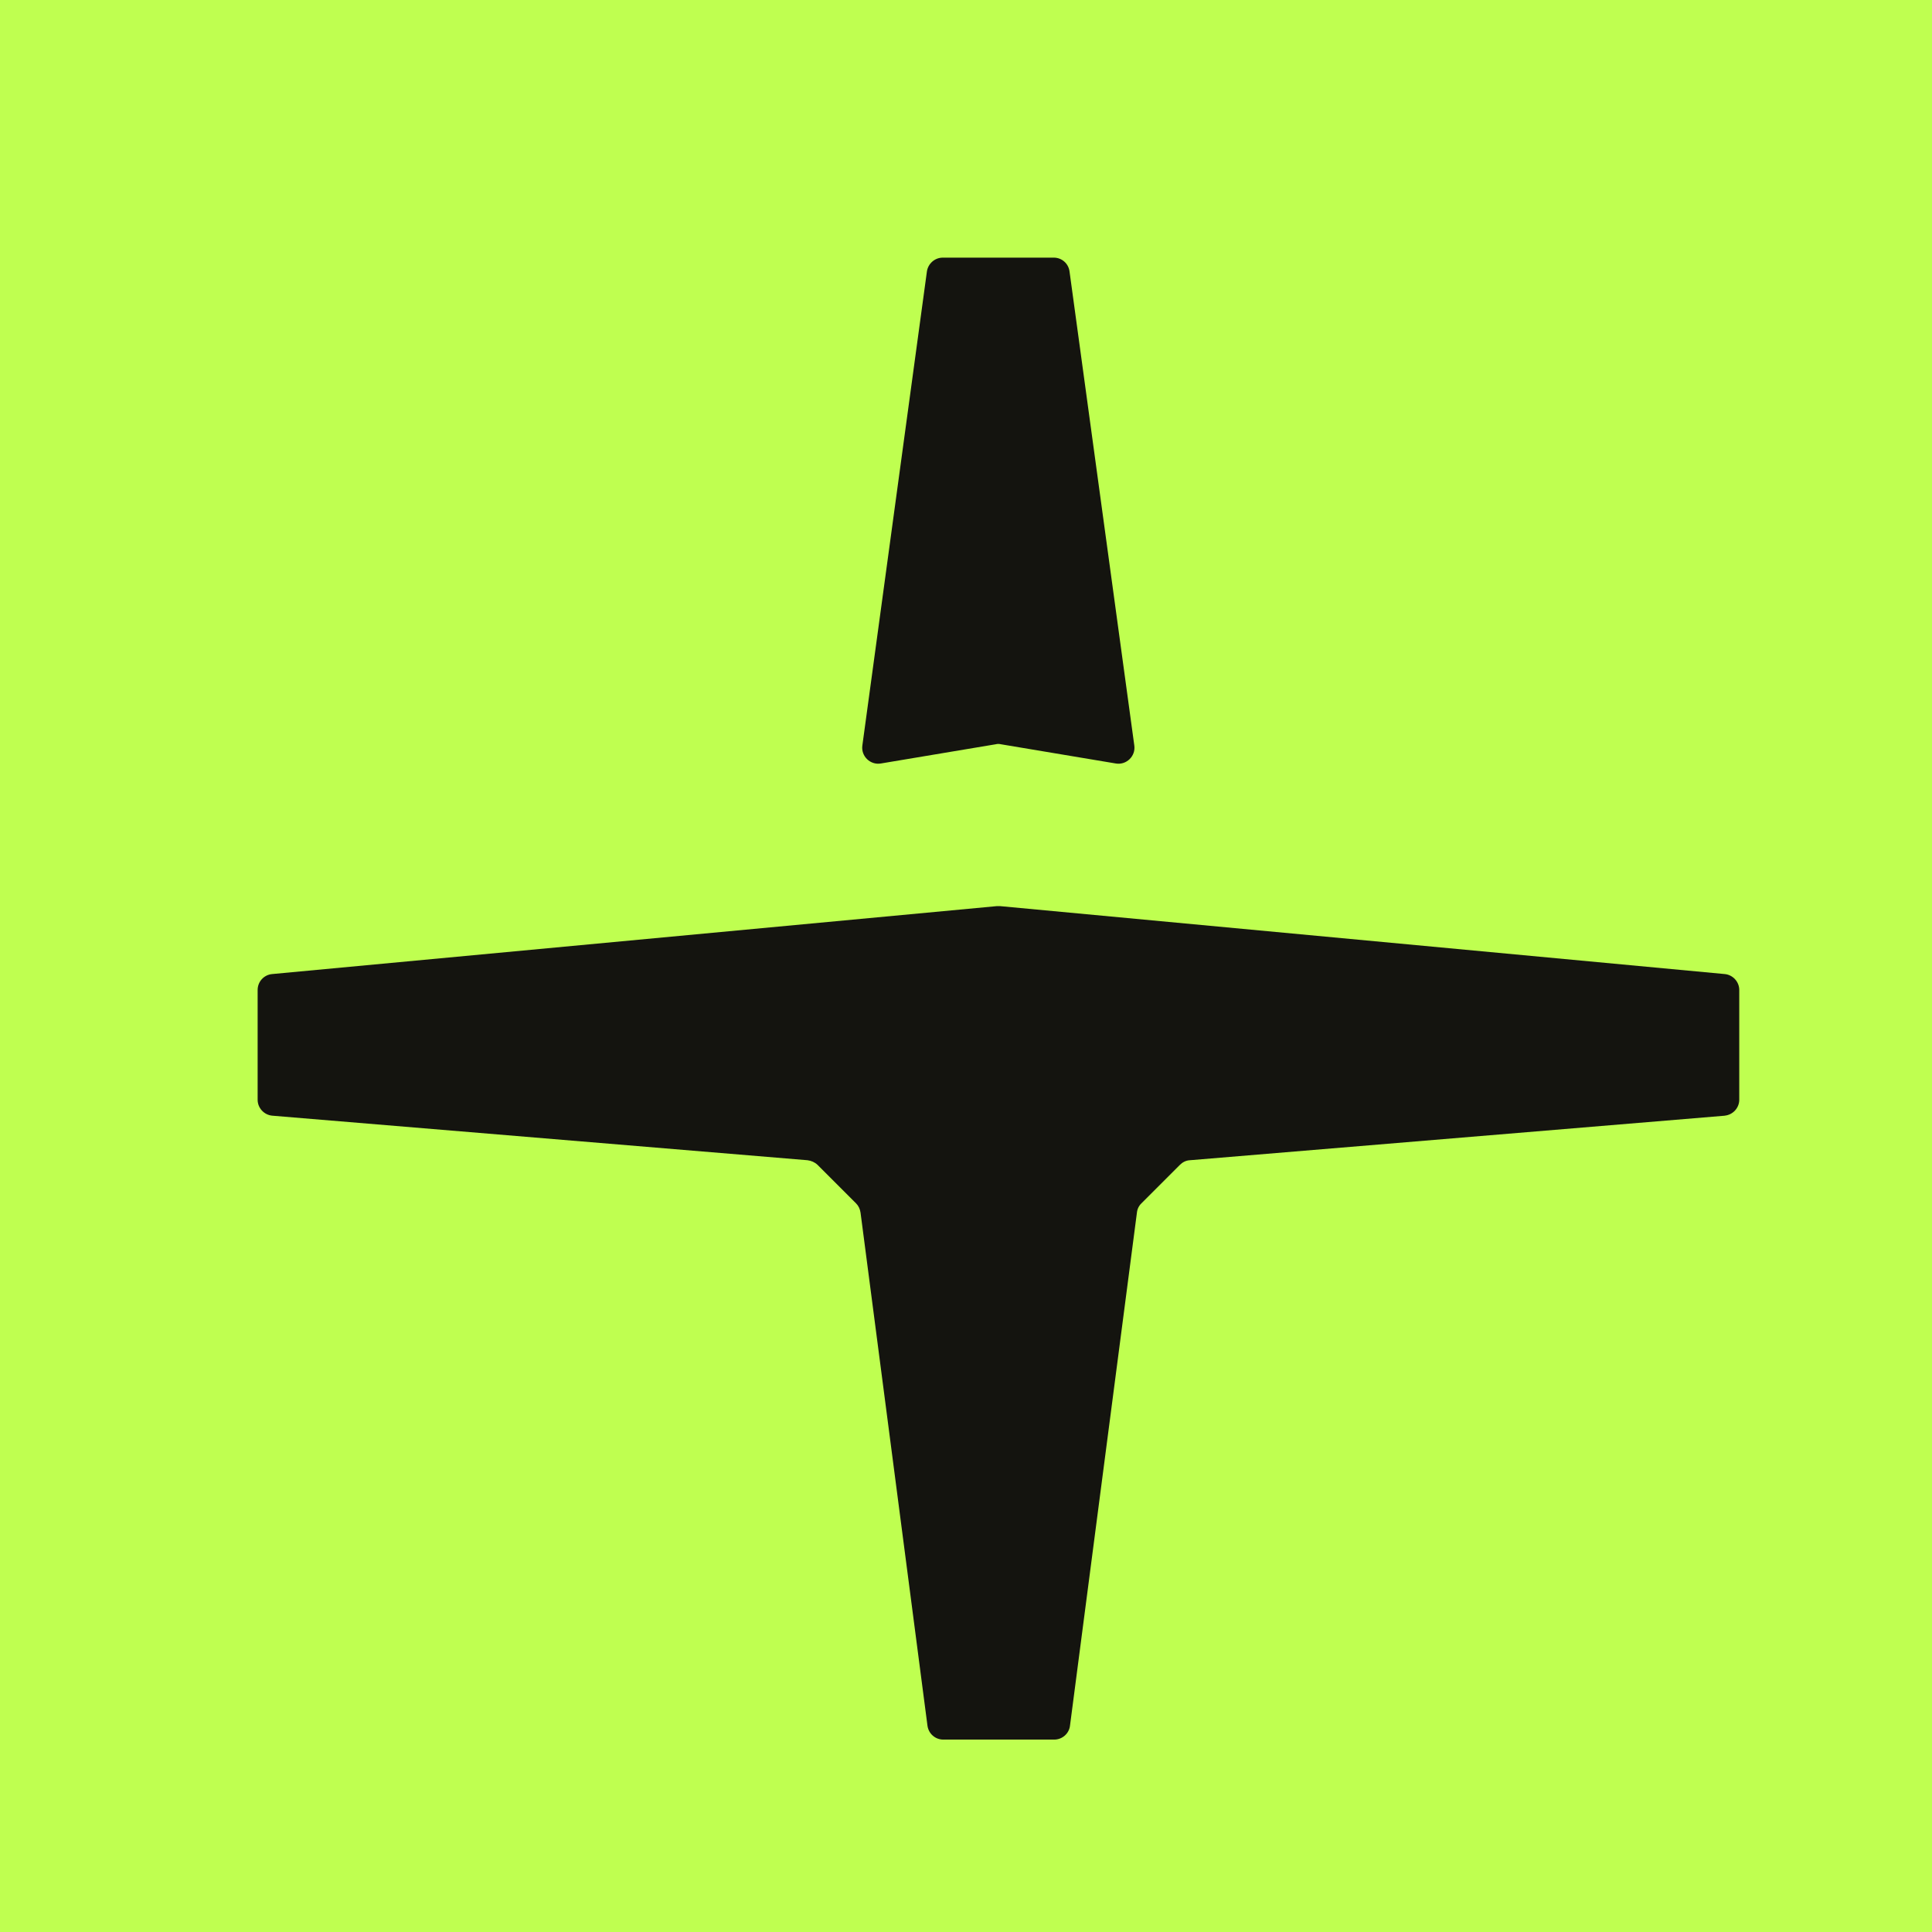
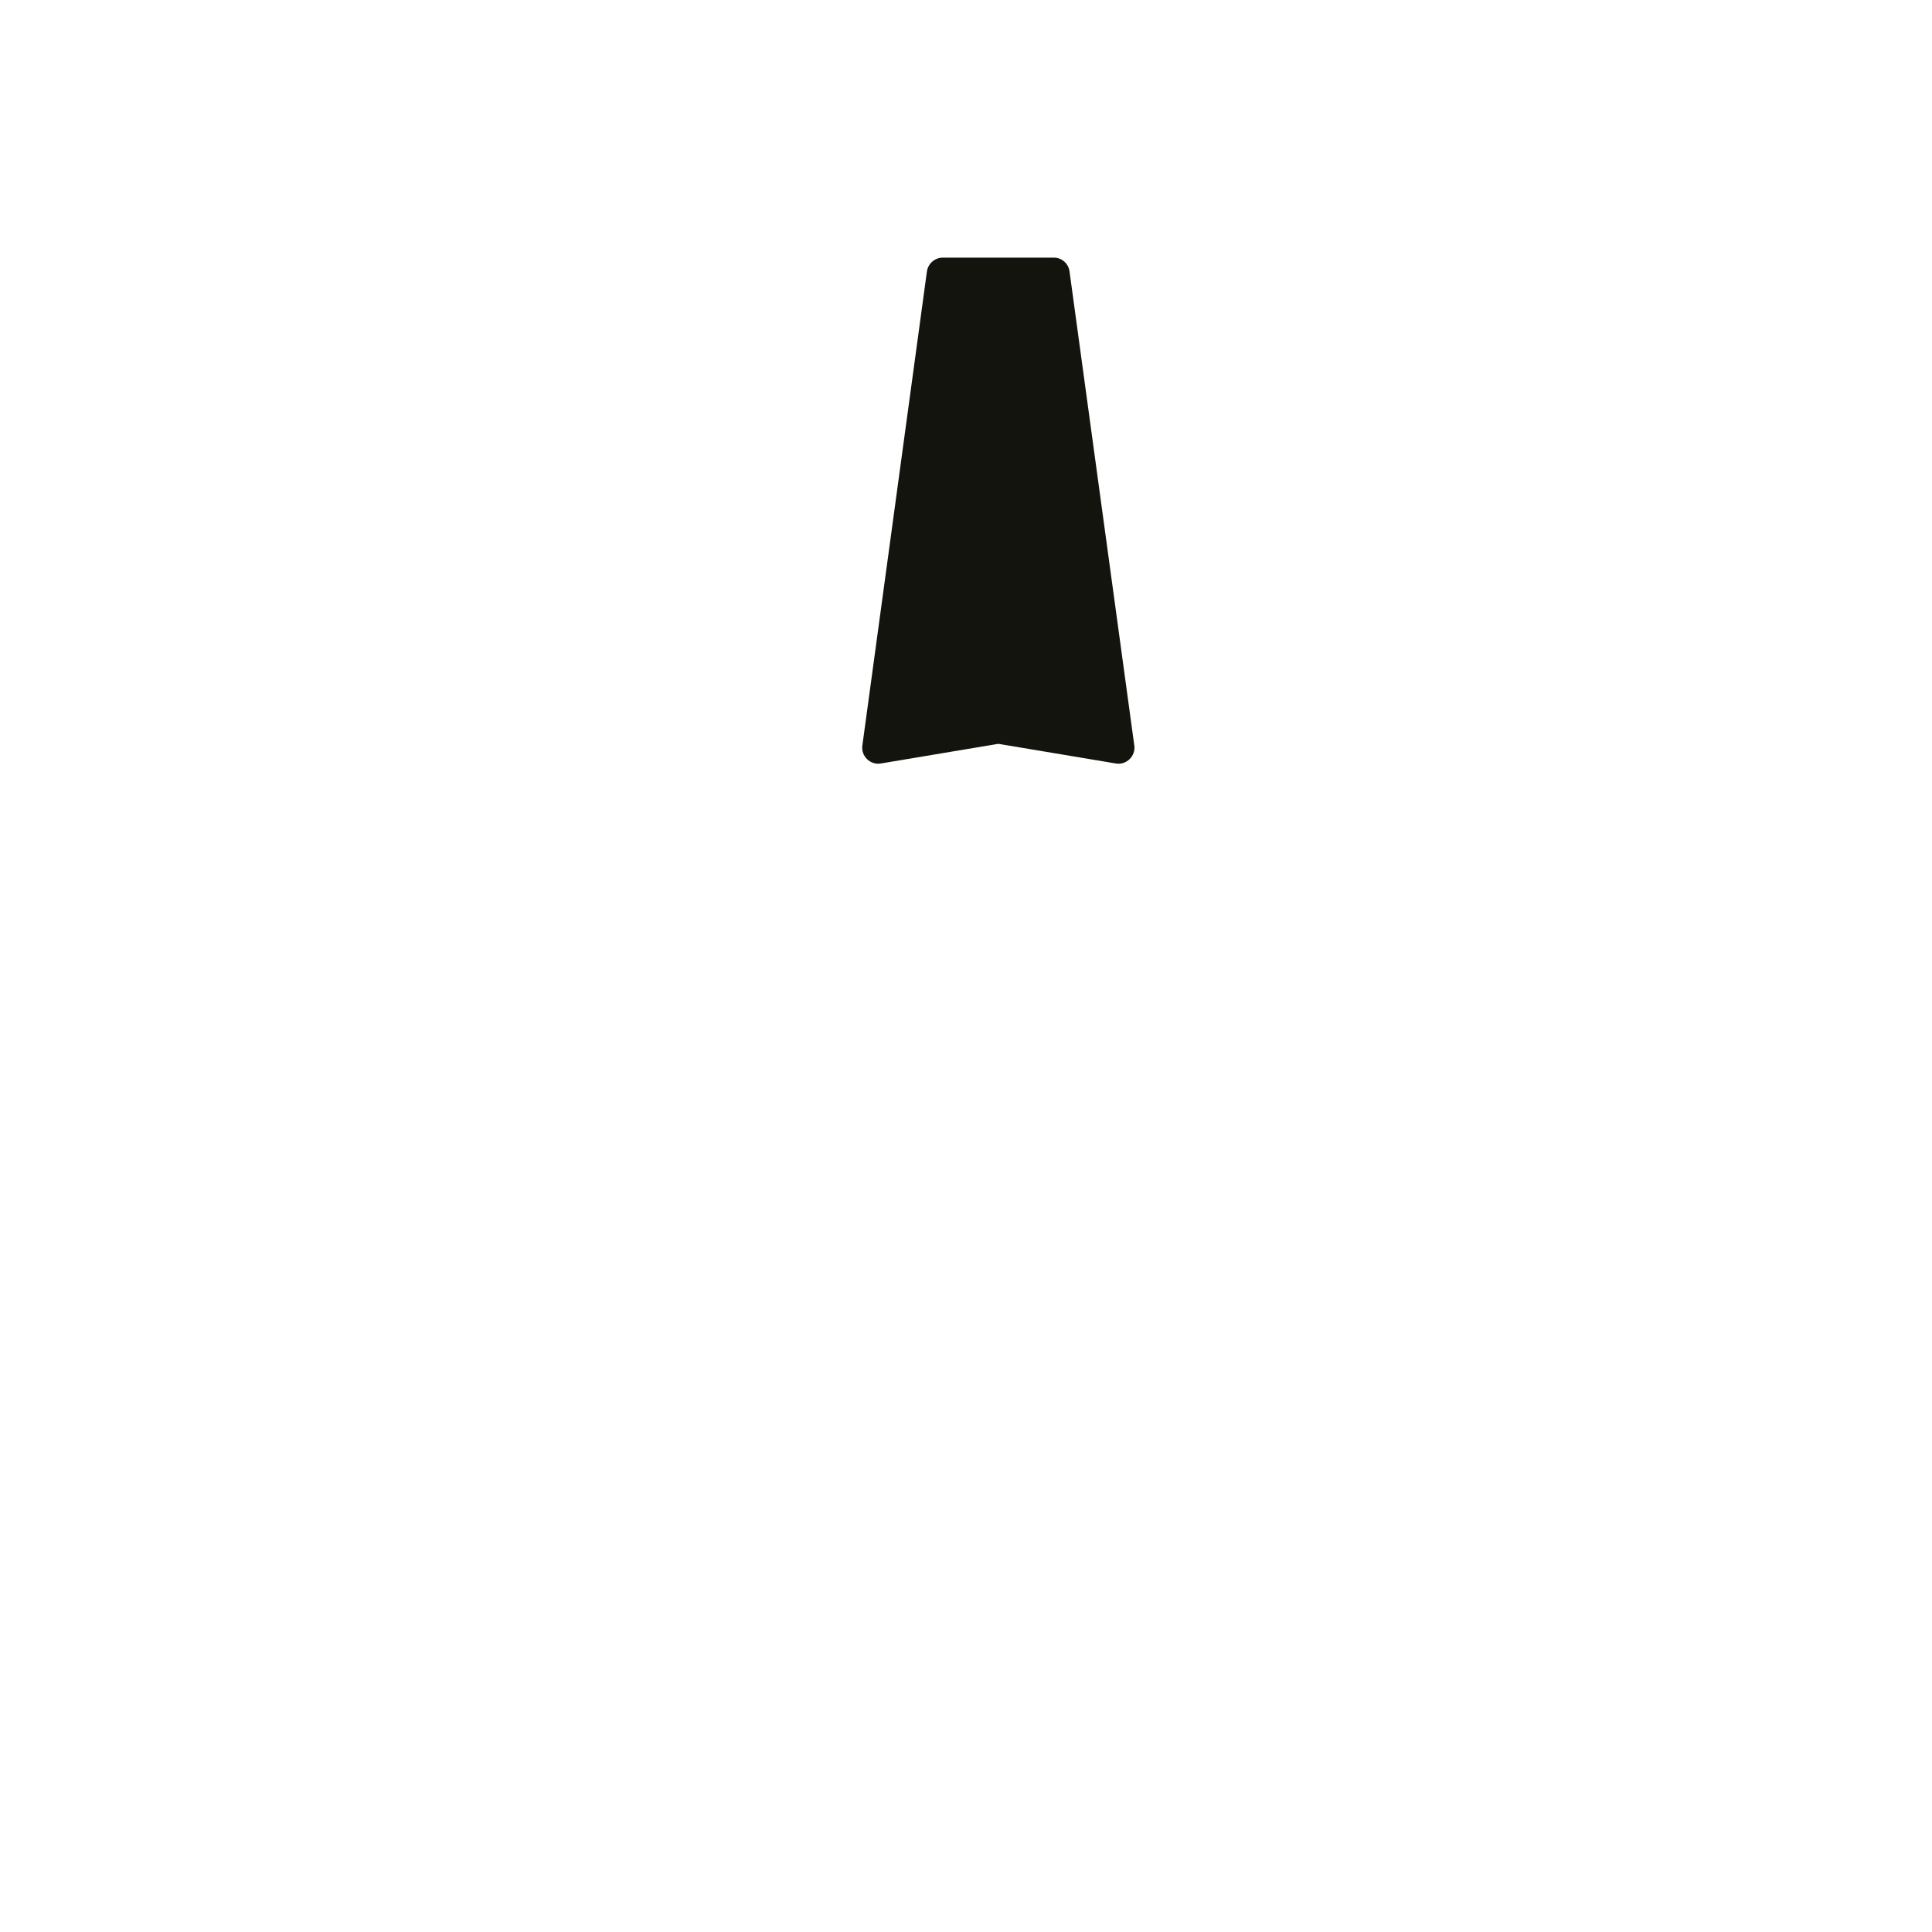
<svg xmlns="http://www.w3.org/2000/svg" width="17" height="17" viewBox="0 0 17 17" fill="none">
-   <rect width="17" height="17" fill="#BFFF50" />
  <path d="M8.156 2.389C8.166 2.32 8.225 2.267 8.296 2.267H9.273C9.342 2.267 9.402 2.318 9.411 2.389L9.981 6.56C9.994 6.653 9.912 6.734 9.818 6.718L8.808 6.549C8.792 6.545 8.776 6.545 8.761 6.549L7.751 6.718C7.657 6.734 7.575 6.653 7.588 6.56L8.156 2.389Z" fill="#14140F" />
-   <path d="M15.175 9.817C15.248 9.81 15.304 9.749 15.304 9.677V8.711C15.304 8.639 15.248 8.578 15.177 8.571L8.798 7.973C8.79 7.973 8.781 7.973 8.773 7.973L2.394 8.571C2.321 8.578 2.267 8.639 2.267 8.711V9.677C2.267 9.749 2.323 9.81 2.395 9.817L7.105 10.209C7.138 10.213 7.17 10.227 7.194 10.25L7.532 10.588C7.554 10.61 7.567 10.637 7.572 10.67L8.161 15.185C8.171 15.256 8.23 15.307 8.301 15.307H9.276C9.347 15.307 9.407 15.254 9.415 15.185L10.004 10.67C10.007 10.639 10.021 10.61 10.044 10.588L10.382 10.25C10.406 10.226 10.436 10.211 10.47 10.209L15.179 9.817H15.175Z" fill="#14140F" />
</svg>